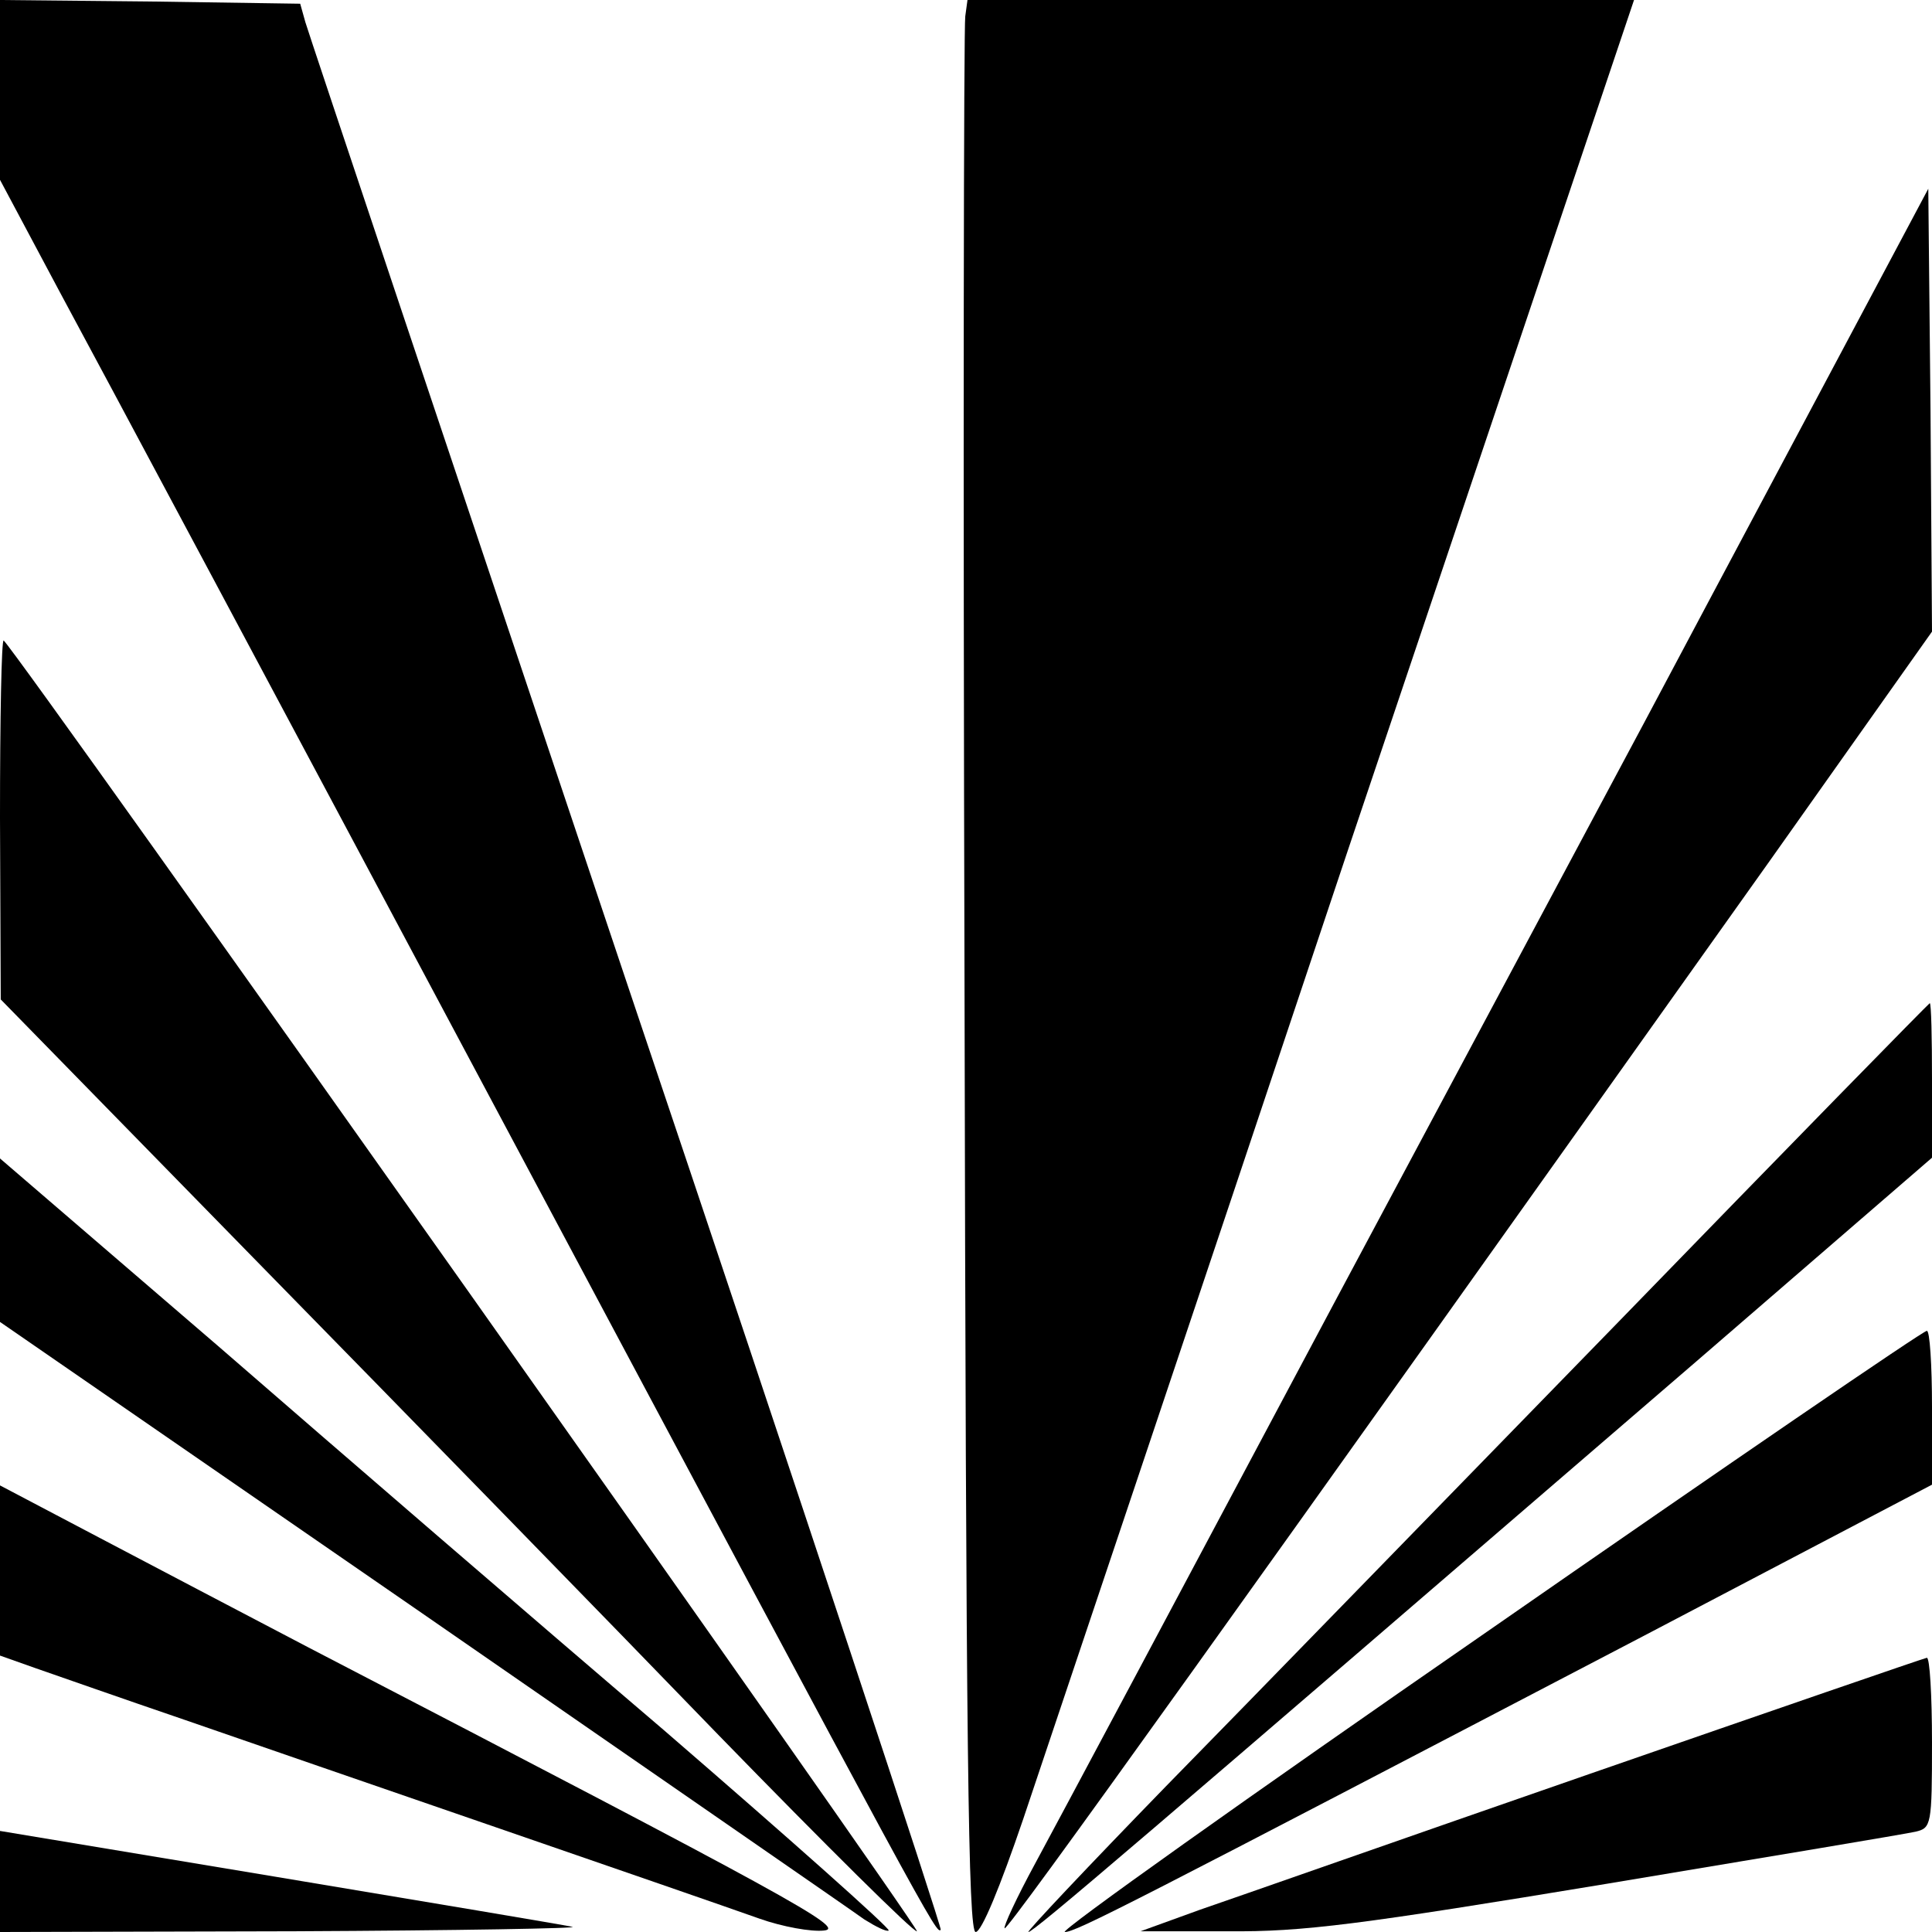
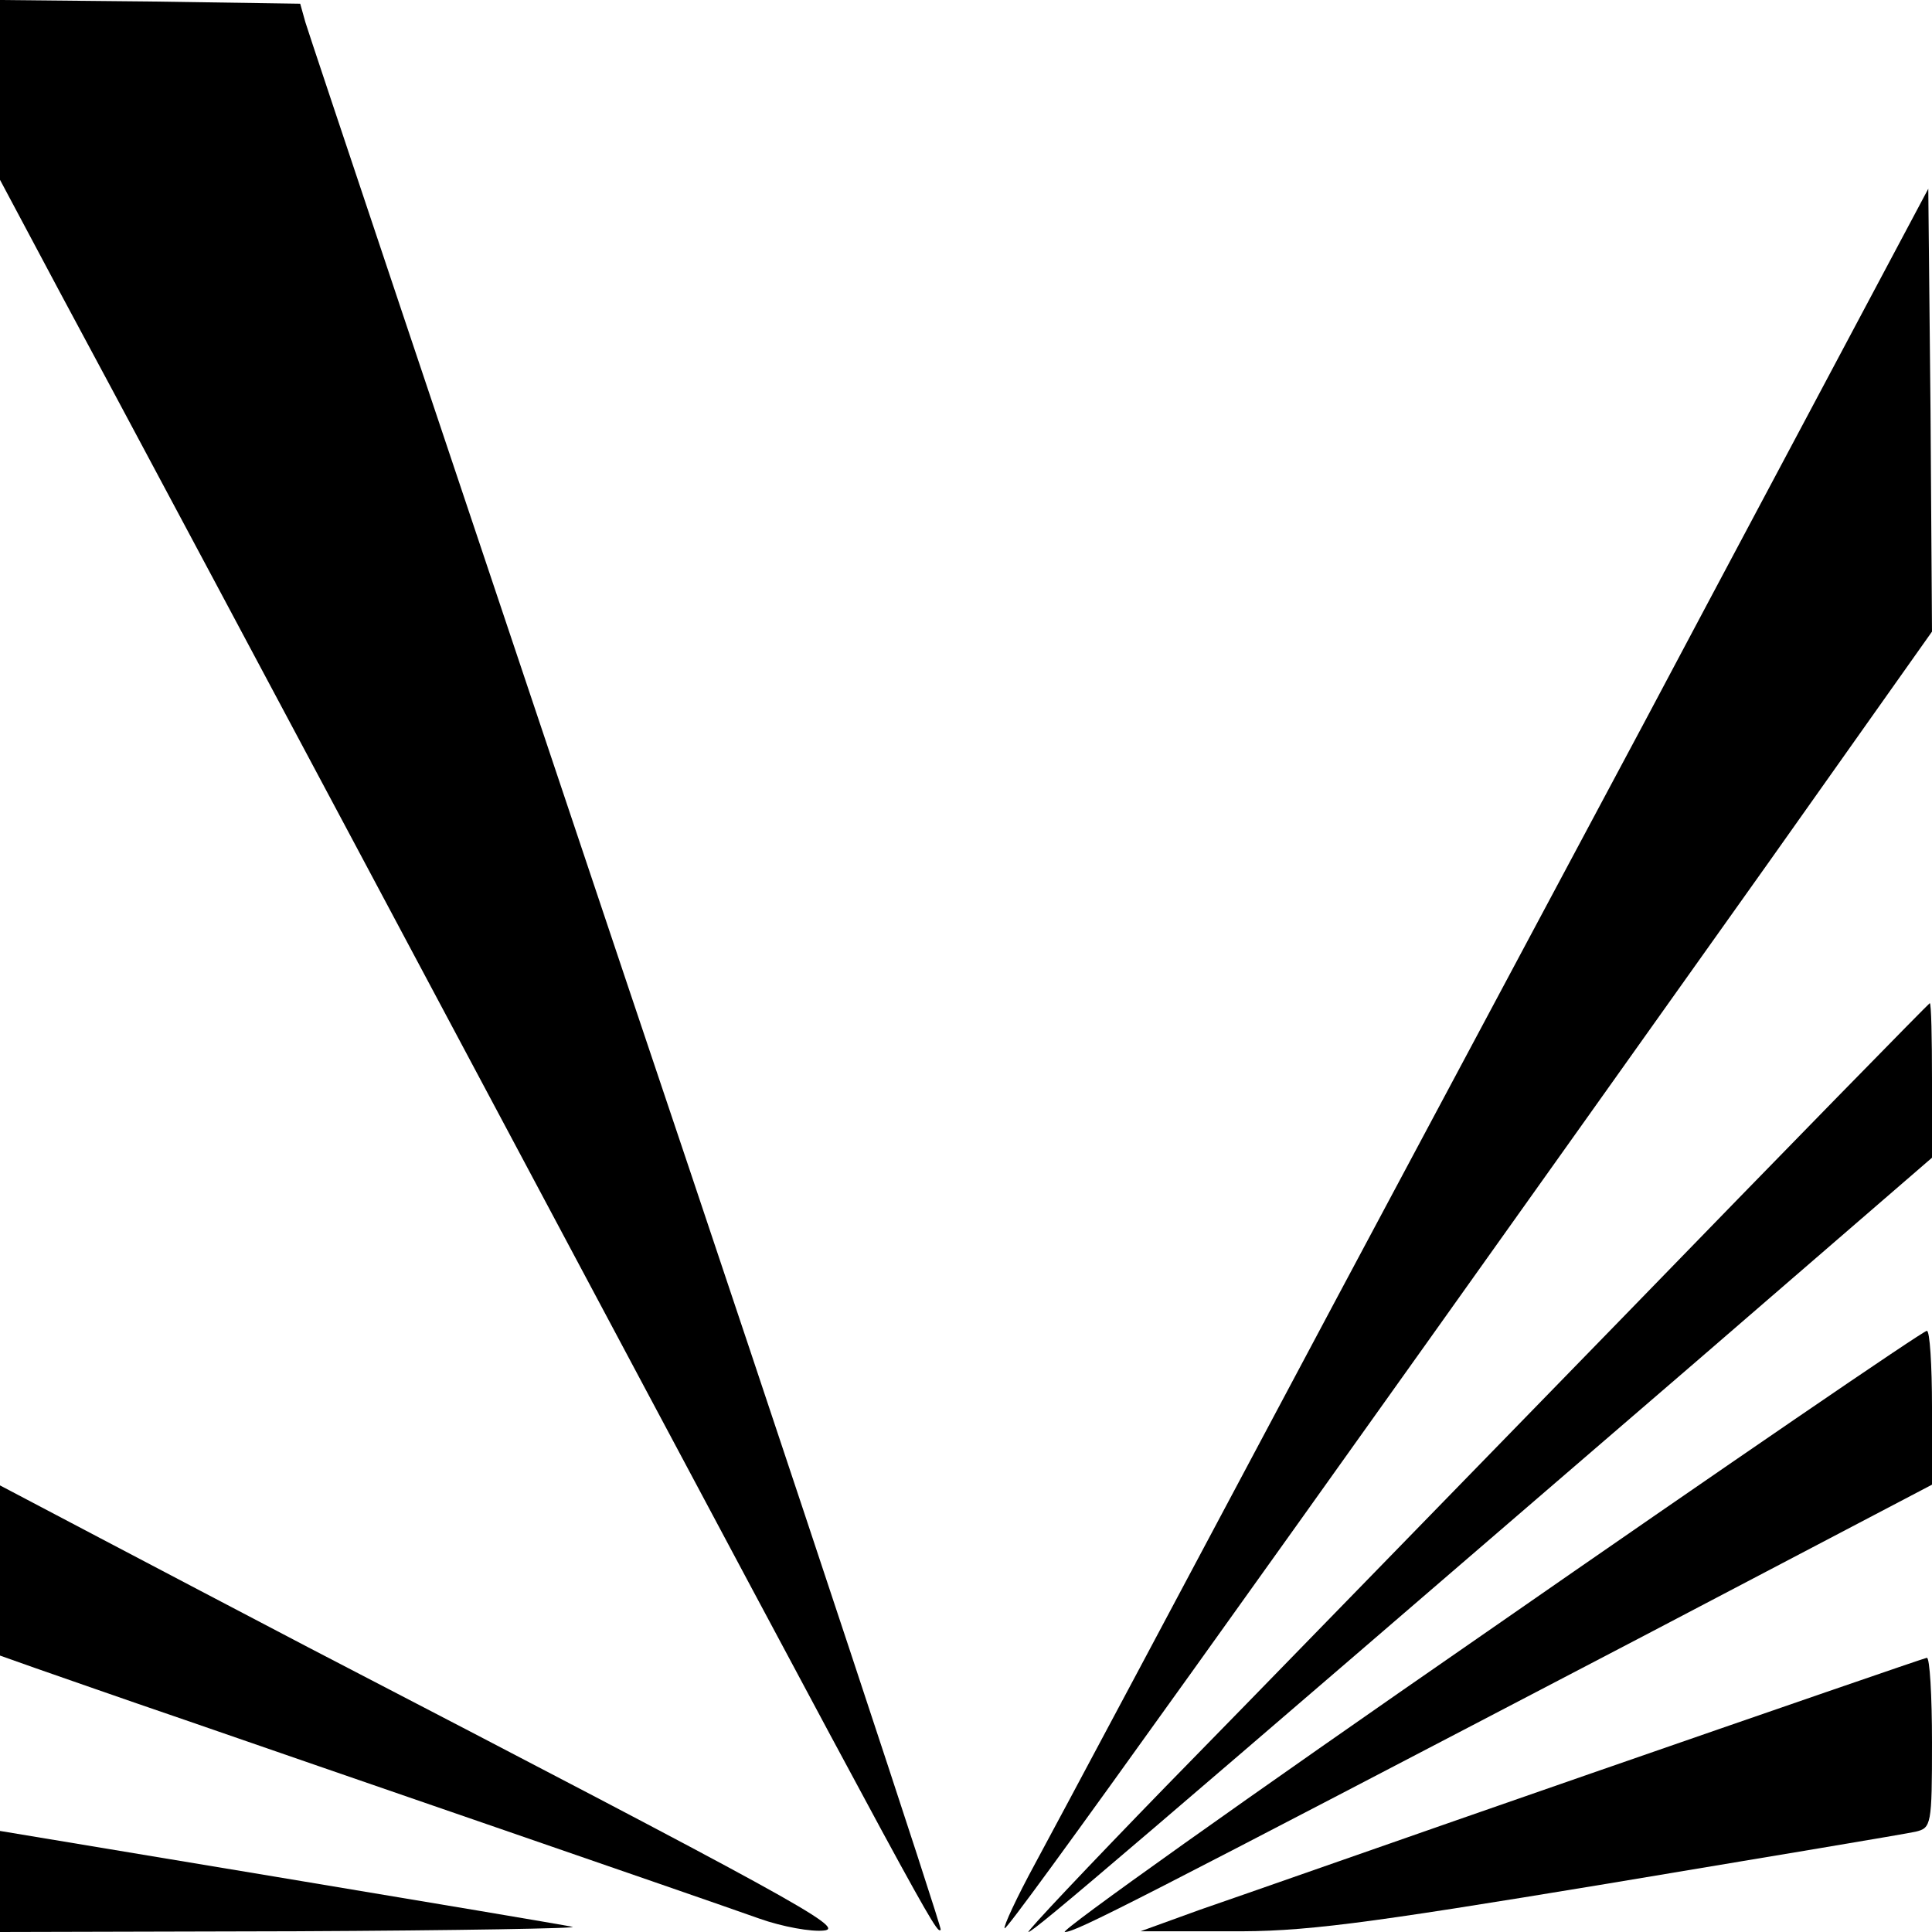
<svg xmlns="http://www.w3.org/2000/svg" version="1.0" width="260pt" height="260pt" viewBox="0 0 260 260" preserveAspectRatio="xMidYMid meet">
  <g transform="translate(0,260) scale(0.1,-0.1)" fill="#000000" stroke="none">
    <path d="M0 2479 l0 -121 81 -152 c45 -83 313 -585 596 -1116 580 -1088 583 -1093 589 -1087 2 2 -187 575 -422 1273 -234 698 -429 1280 -433 1294 l-7 25 -202 3 -202 2 0 -121z" />
-     <path d="M1299 2578 c-2 -13 -3 -598 -1 -1300 2 -1038 5 -1278 15 -1278 8 0 33 61 64 152 28 84 225 669 436 1301 l386 1147 -449 0 -448 0 -3 -22z" />
    <path d="M2430 2036 c-91 -171 -188 -353 -216 -406 -28 -52 -214 -401 -414 -775 -199 -374 -382 -717 -407 -763 -25 -46 -43 -85 -41 -87 4 -4 329 451 1030 1437 l218 308 -2 298 -3 298 -165 -310z" />
-     <path d="M0 1499 l1 -244 352 -360 c194 -198 470 -481 614 -630 144 -148 264 -267 267 -264 4 4 -1205 1714 -1229 1737 -3 3 -5 -105 -5 -239z" />
    <path d="M2178 821 c-230 -236 -503 -517 -609 -625 -105 -108 -188 -196 -185 -196 7 0 147 120 899 768 l317 274 0 104 c0 57 -1 104 -3 104 -1 0 -190 -193 -419 -429z" />
-     <path d="M0 931 l0 -110 568 -392 c312 -216 580 -401 595 -412 16 -10 30 -17 33 -15 2 3 -134 124 -303 270 -170 145 -440 378 -600 517 l-293 252 0 -110z" />
    <path d="M2001 404 c-321 -222 -577 -404 -568 -404 15 0 85 36 780 399 l387 203 0 104 c0 57 -3 104 -7 103 -5 0 -271 -182 -592 -405z" />
    <path d="M0 486 l0 -114 48 -17 c26 -9 117 -41 202 -70 170 -59 682 -235 772 -267 31 -11 70 -18 87 -16 30 3 -43 43 -694 381 -82 43 -210 110 -282 148 l-133 70 0 -115z" />
    <path d="M2140 213 c-245 -85 -481 -168 -525 -183 l-80 -29 118 0 c100 -1 177 9 510 64 216 36 402 67 415 70 21 5 22 9 22 120 0 63 -3 115 -7 114 -5 -1 -208 -71 -453 -156z" />
    <path d="M0 68 l0 -68 398 1 c218 1 386 4 372 6 -14 3 -193 33 -397 67 l-373 62 0 -68z" />
  </g>
</svg>